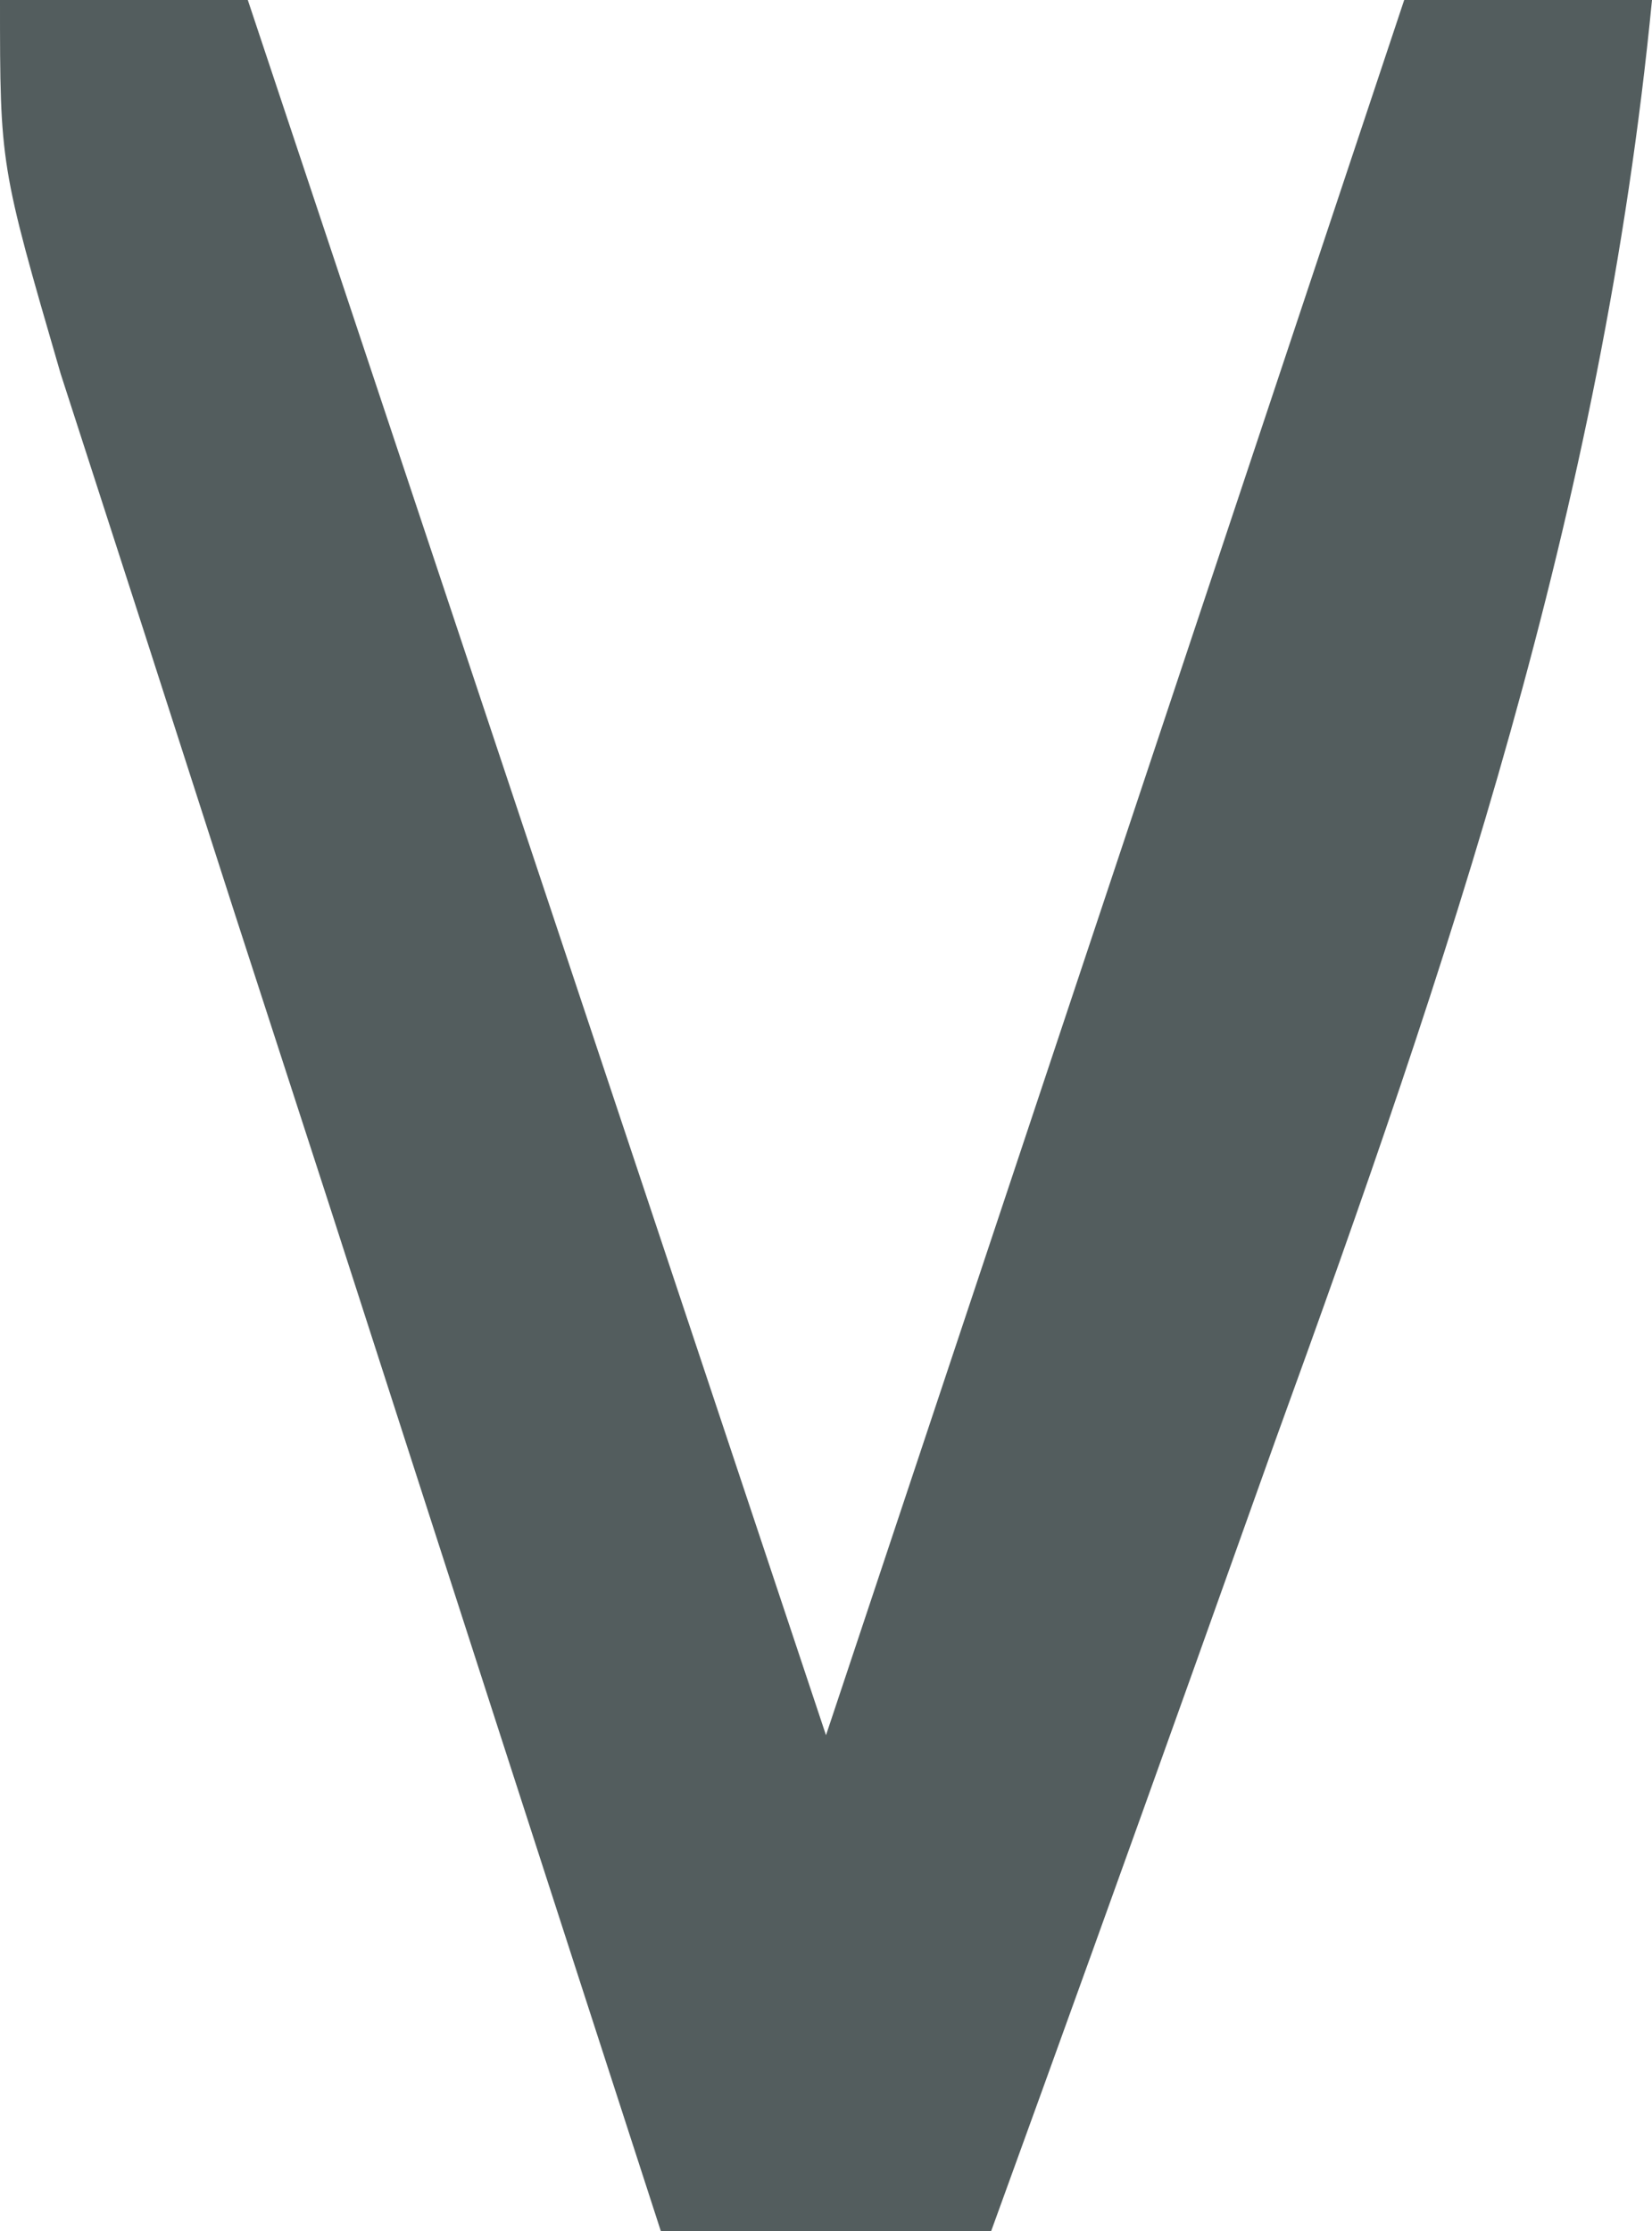
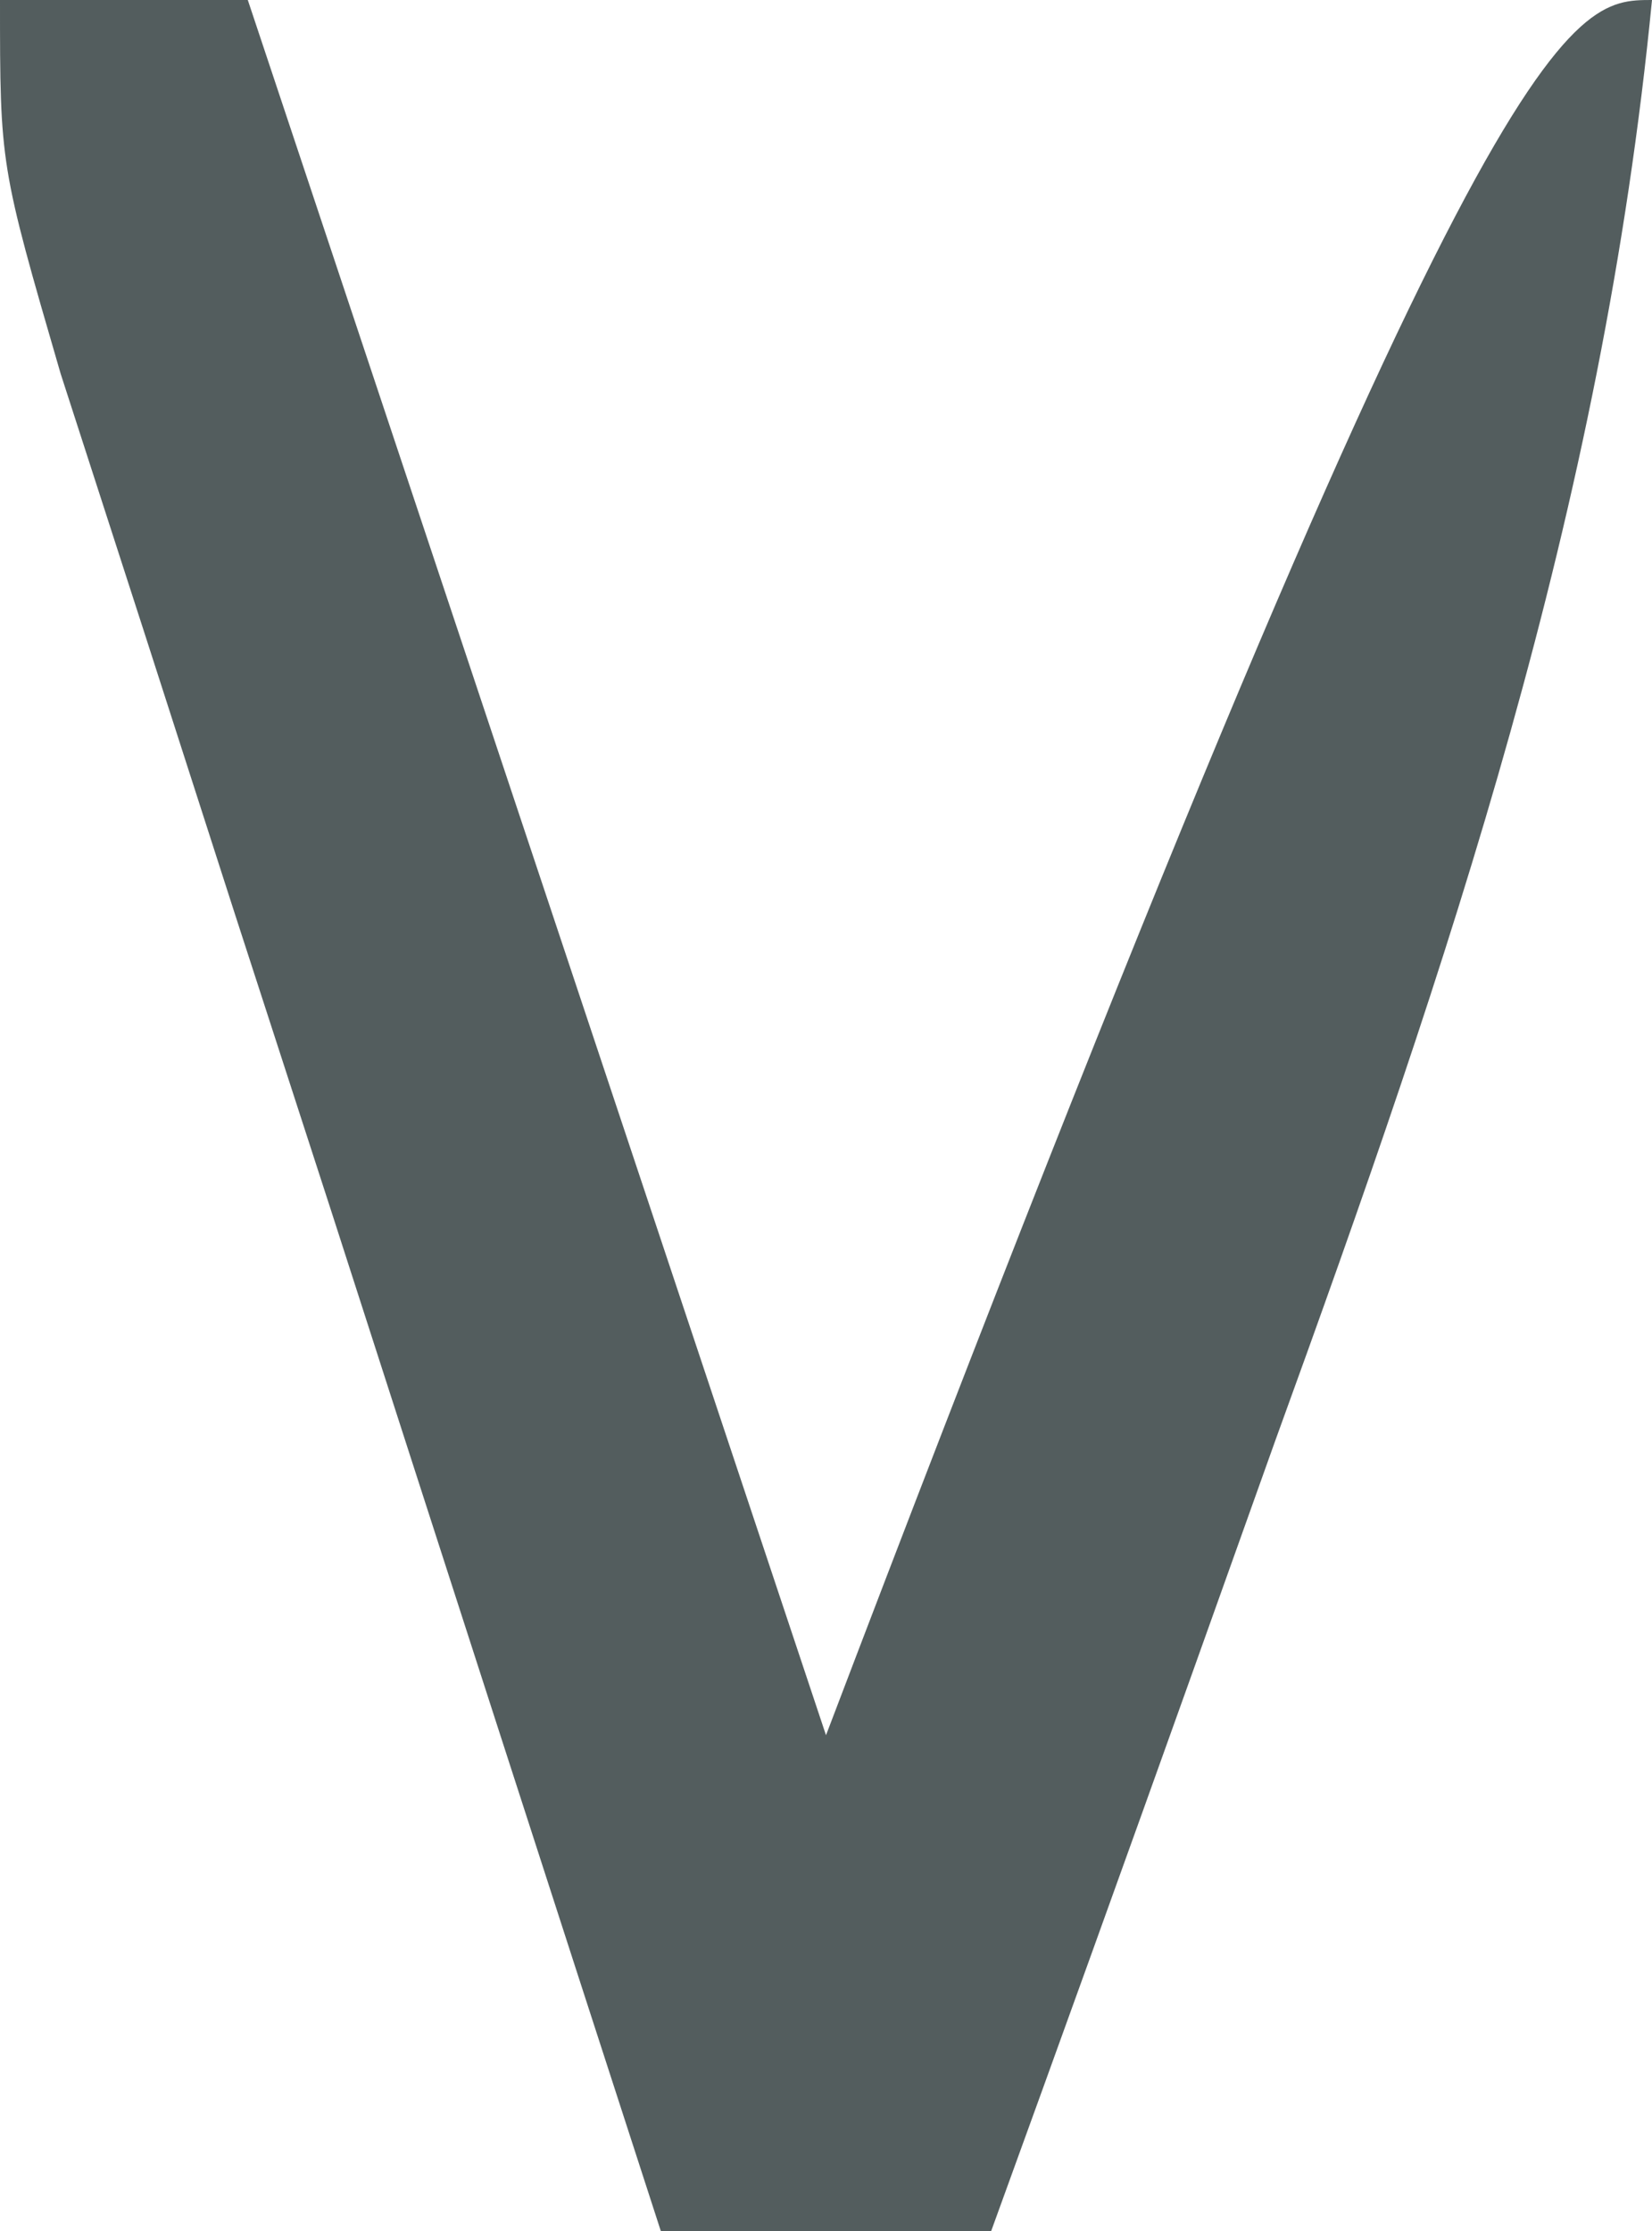
<svg xmlns="http://www.w3.org/2000/svg" fill="none" height="100%" overflow="visible" preserveAspectRatio="none" style="display: block;" viewBox="0 0 20 27" width="100%">
-   <path d="M0 0C0.99 0 1.98 0 3 0C5.31 6.93 7.62 13.86 10 21C12.31 14.07 14.62 7.14 17 0C17.99 0 18.98 0 20 0C19.398 6.182 17.553 11.618 15.438 17.438C14.944 18.821 14.944 18.821 14.44 20.232C13.632 22.491 12.819 24.746 12 27C10.68 27 9.36 27 8 27C6.662 22.877 5.33 18.751 4 14.625C3.618 13.449 3.237 12.274 2.844 11.062C2.483 9.941 2.122 8.82 1.75 7.664C1.415 6.627 1.08 5.59 0.734 4.522C0 2 0 2 0 0Z" fill="#535D5E" id="Vector" />
+   <path d="M0 0C0.99 0 1.98 0 3 0C5.31 6.93 7.62 13.86 10 21C17.99 0 18.98 0 20 0C19.398 6.182 17.553 11.618 15.438 17.438C14.944 18.821 14.944 18.821 14.44 20.232C13.632 22.491 12.819 24.746 12 27C10.68 27 9.36 27 8 27C6.662 22.877 5.33 18.751 4 14.625C3.618 13.449 3.237 12.274 2.844 11.062C2.483 9.941 2.122 8.82 1.75 7.664C1.415 6.627 1.08 5.59 0.734 4.522C0 2 0 2 0 0Z" fill="#535D5E" id="Vector" />
</svg>